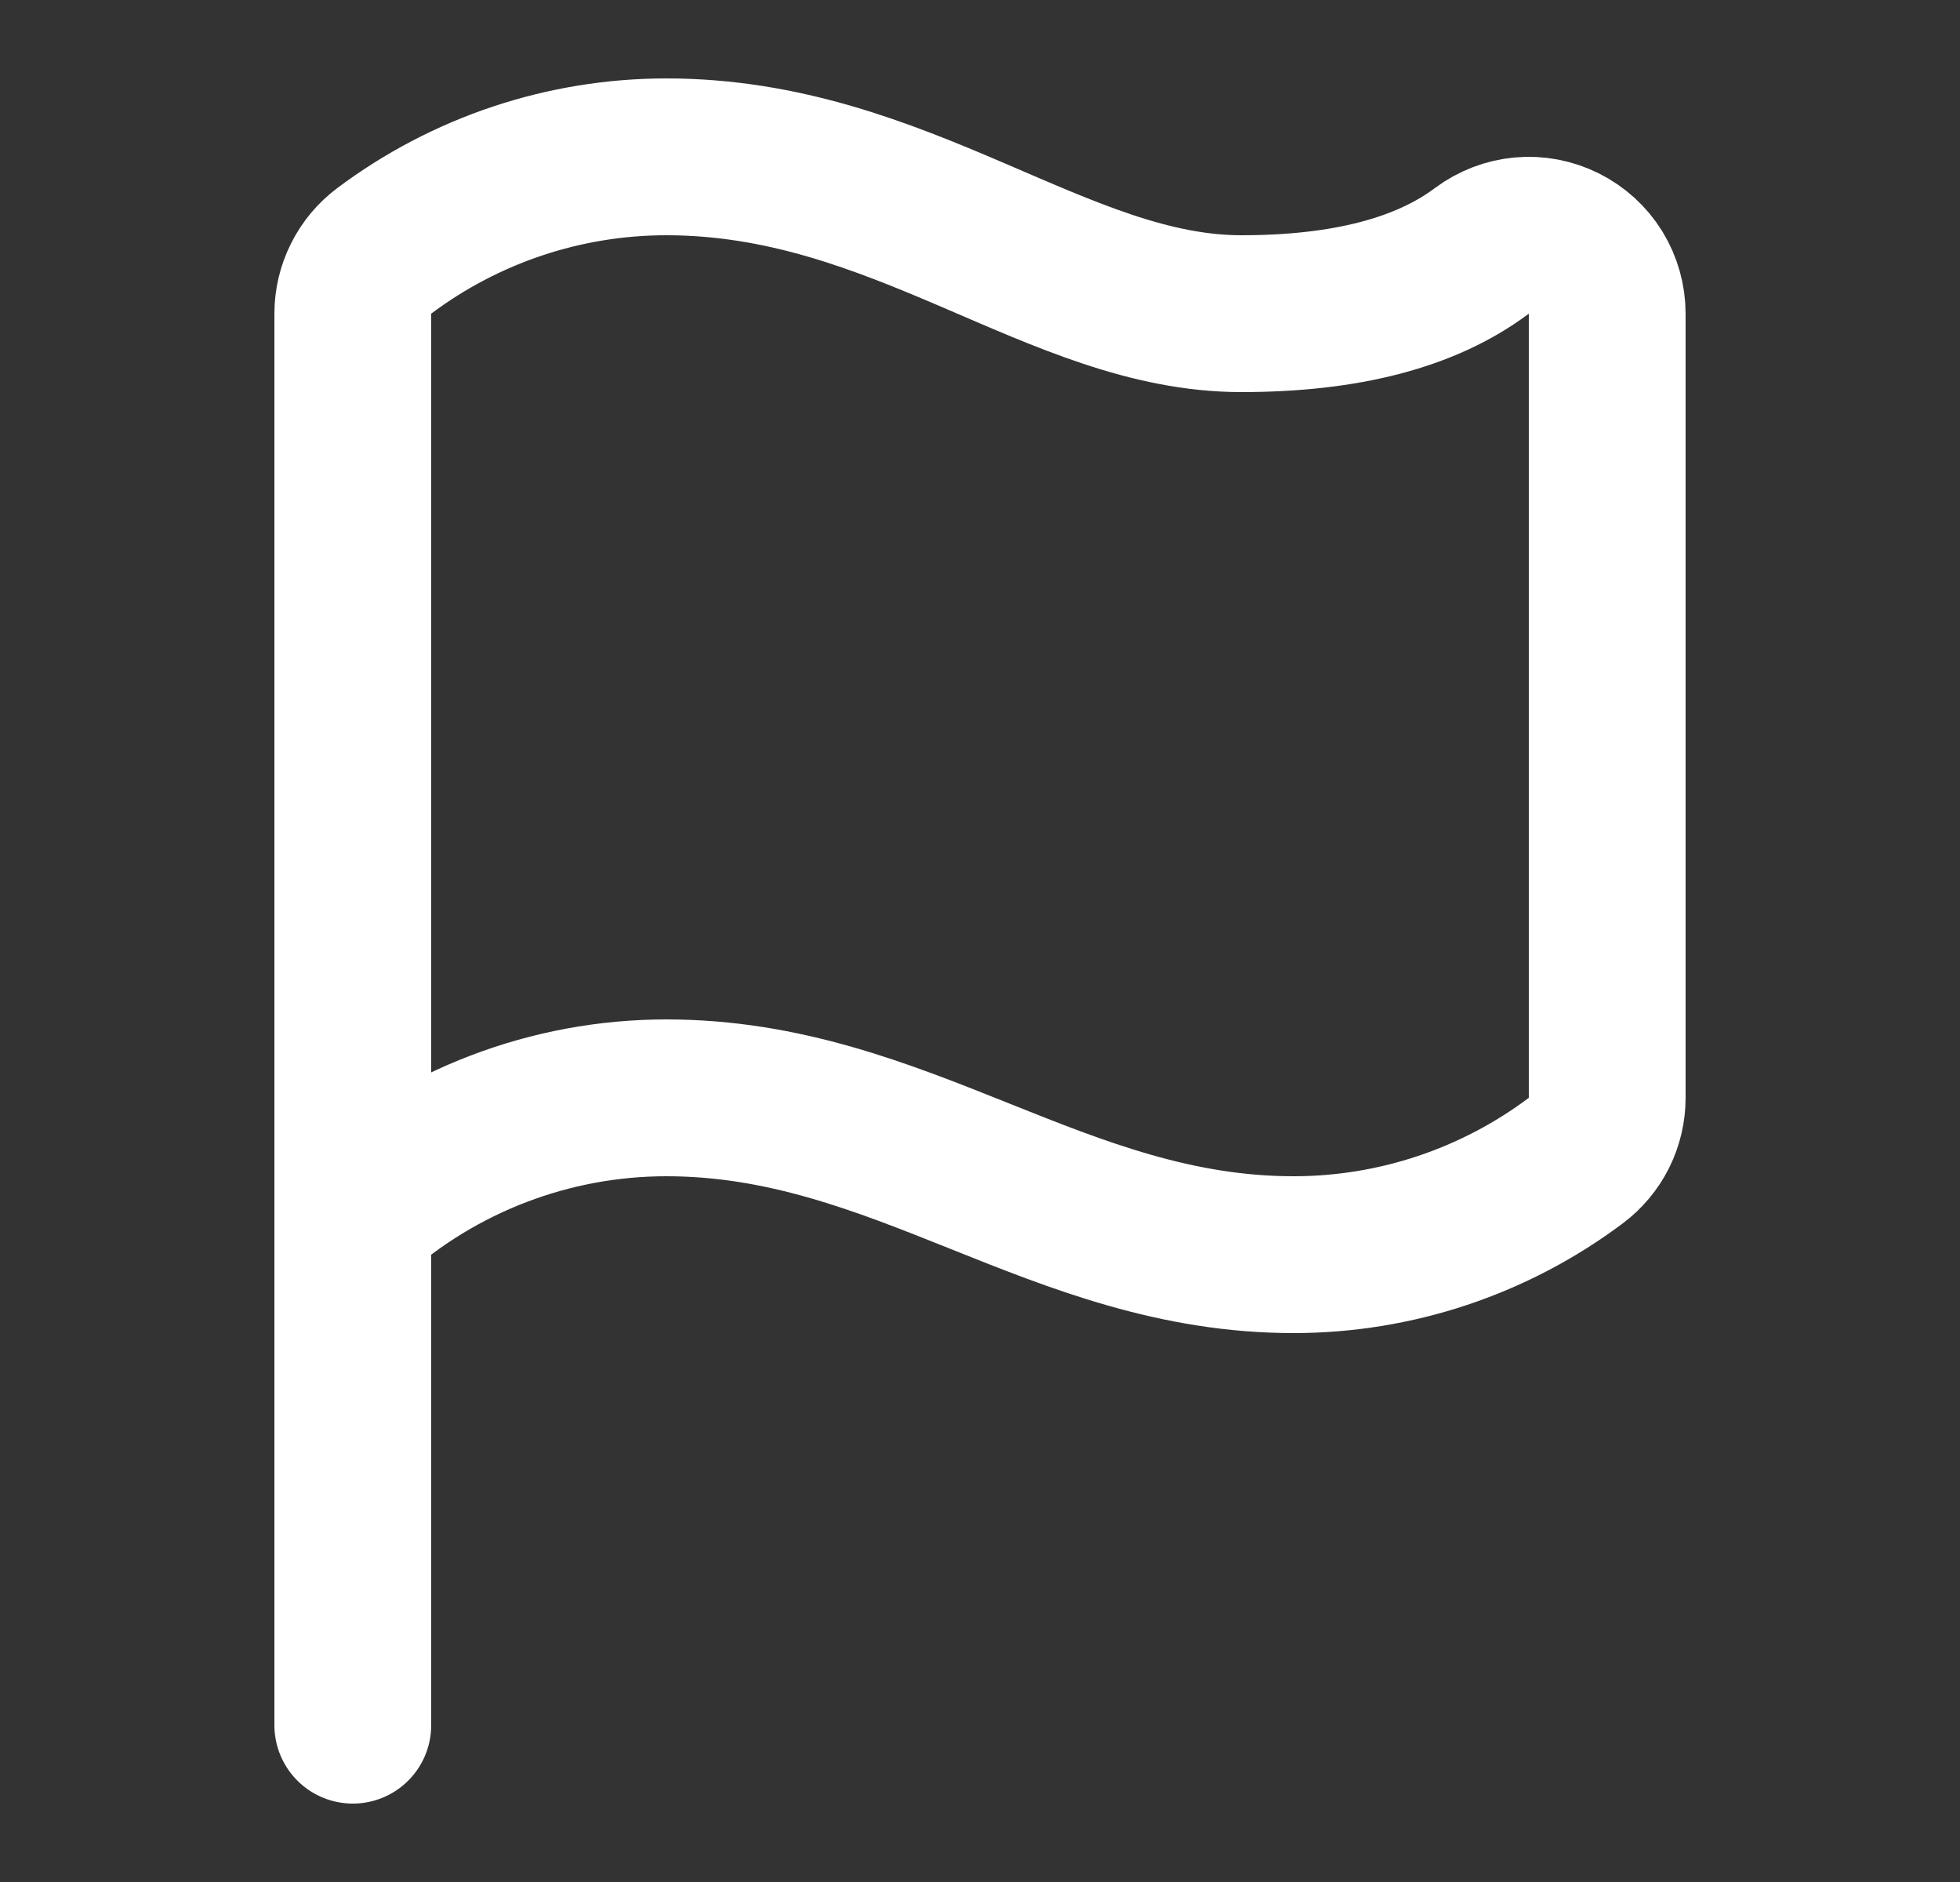
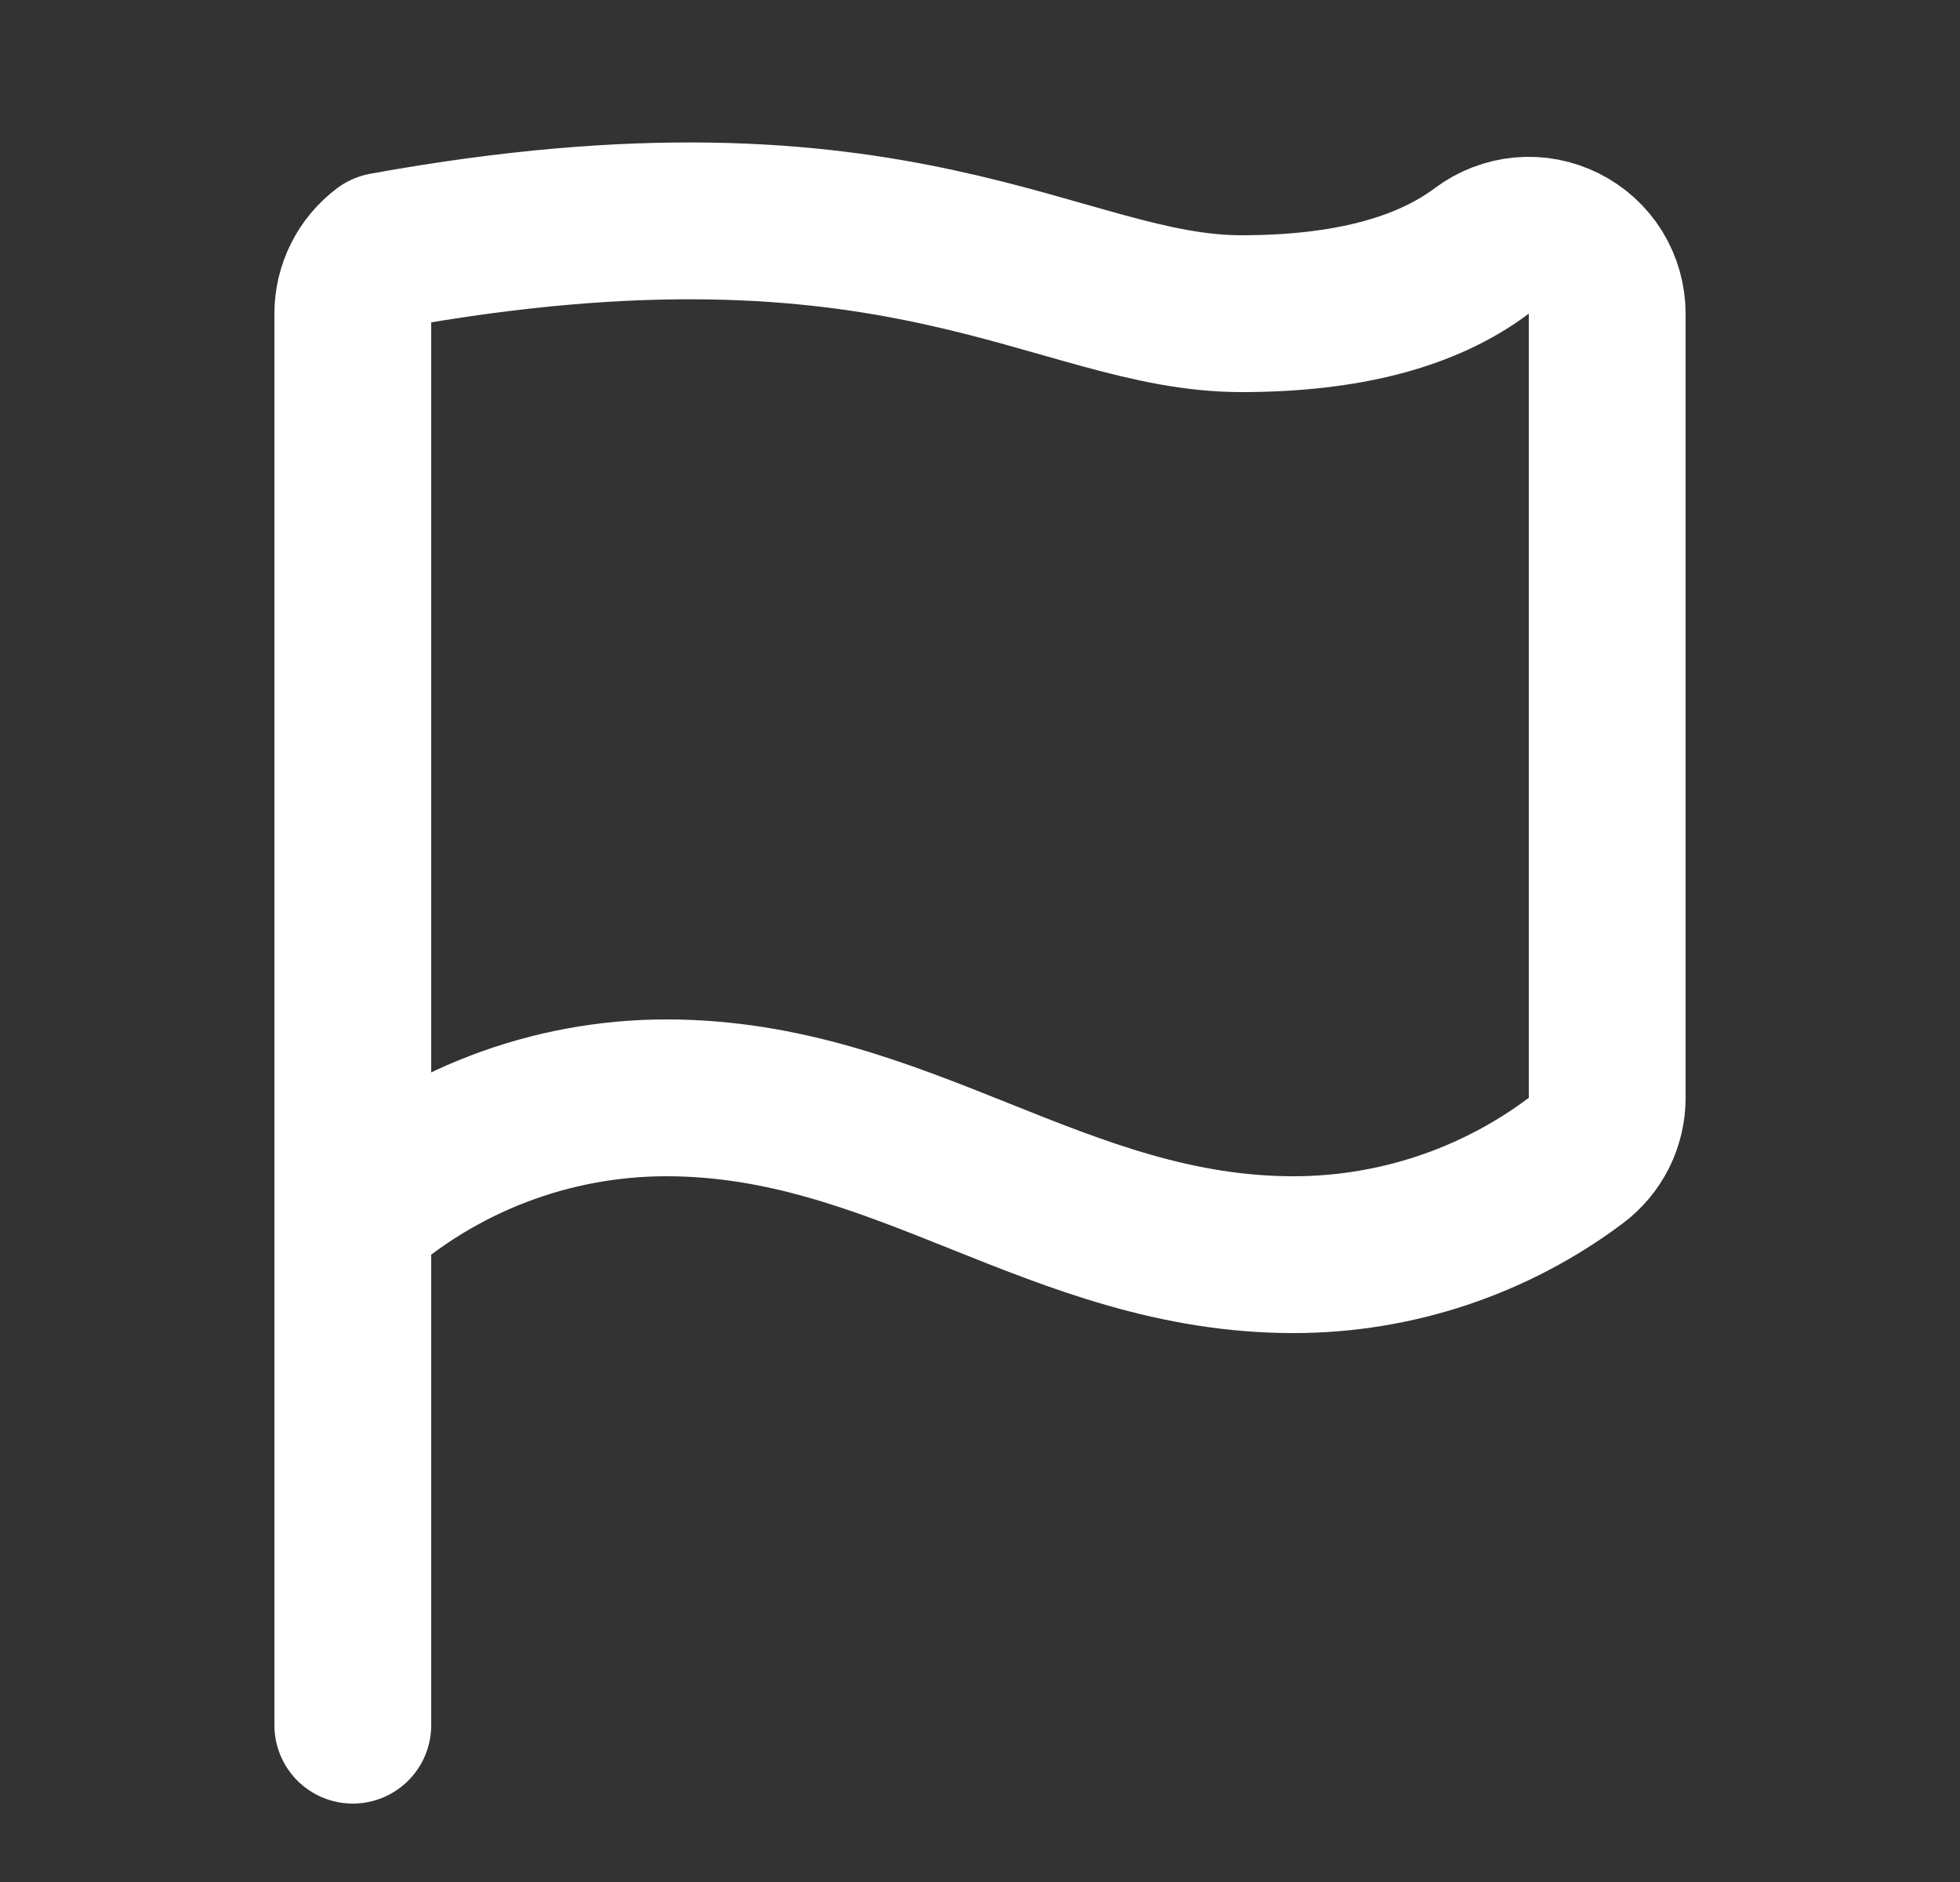
<svg xmlns="http://www.w3.org/2000/svg" width="25" height="24" viewBox="0 0 25 24" fill="none">
  <rect x="0" y="0" width="25" height="24" fill="#333333" stroke="none" />
-   <path d="M4.5 22V4C4.5 3.845 4.536 3.692 4.606 3.553C4.675 3.414 4.776 3.293 4.9 3.2C5.939 2.421 7.202 2 8.5 2C11.5 2 13.5 4 15.833 4C17.166 4 18.189 3.733 18.9 3.2C19.049 3.089 19.225 3.021 19.41 3.004C19.595 2.987 19.781 3.023 19.947 3.106C20.113 3.189 20.253 3.316 20.351 3.474C20.448 3.632 20.5 3.814 20.5 4V14C20.5 14.155 20.464 14.308 20.395 14.447C20.325 14.586 20.224 14.707 20.1 14.8C19.061 15.579 17.798 16 16.5 16C13.5 16 11.5 14 8.5 14C7.024 14 5.6 14.544 4.5 15.528" stroke="white" stroke-width="2" stroke-linecap="round" stroke-linejoin="round" />
+   <path d="M4.5 22V4C4.5 3.845 4.536 3.692 4.606 3.553C4.675 3.414 4.776 3.293 4.9 3.2C11.5 2 13.5 4 15.833 4C17.166 4 18.189 3.733 18.9 3.2C19.049 3.089 19.225 3.021 19.41 3.004C19.595 2.987 19.781 3.023 19.947 3.106C20.113 3.189 20.253 3.316 20.351 3.474C20.448 3.632 20.5 3.814 20.5 4V14C20.5 14.155 20.464 14.308 20.395 14.447C20.325 14.586 20.224 14.707 20.1 14.8C19.061 15.579 17.798 16 16.5 16C13.5 16 11.5 14 8.5 14C7.024 14 5.6 14.544 4.5 15.528" stroke="white" stroke-width="2" stroke-linecap="round" stroke-linejoin="round" />
</svg>